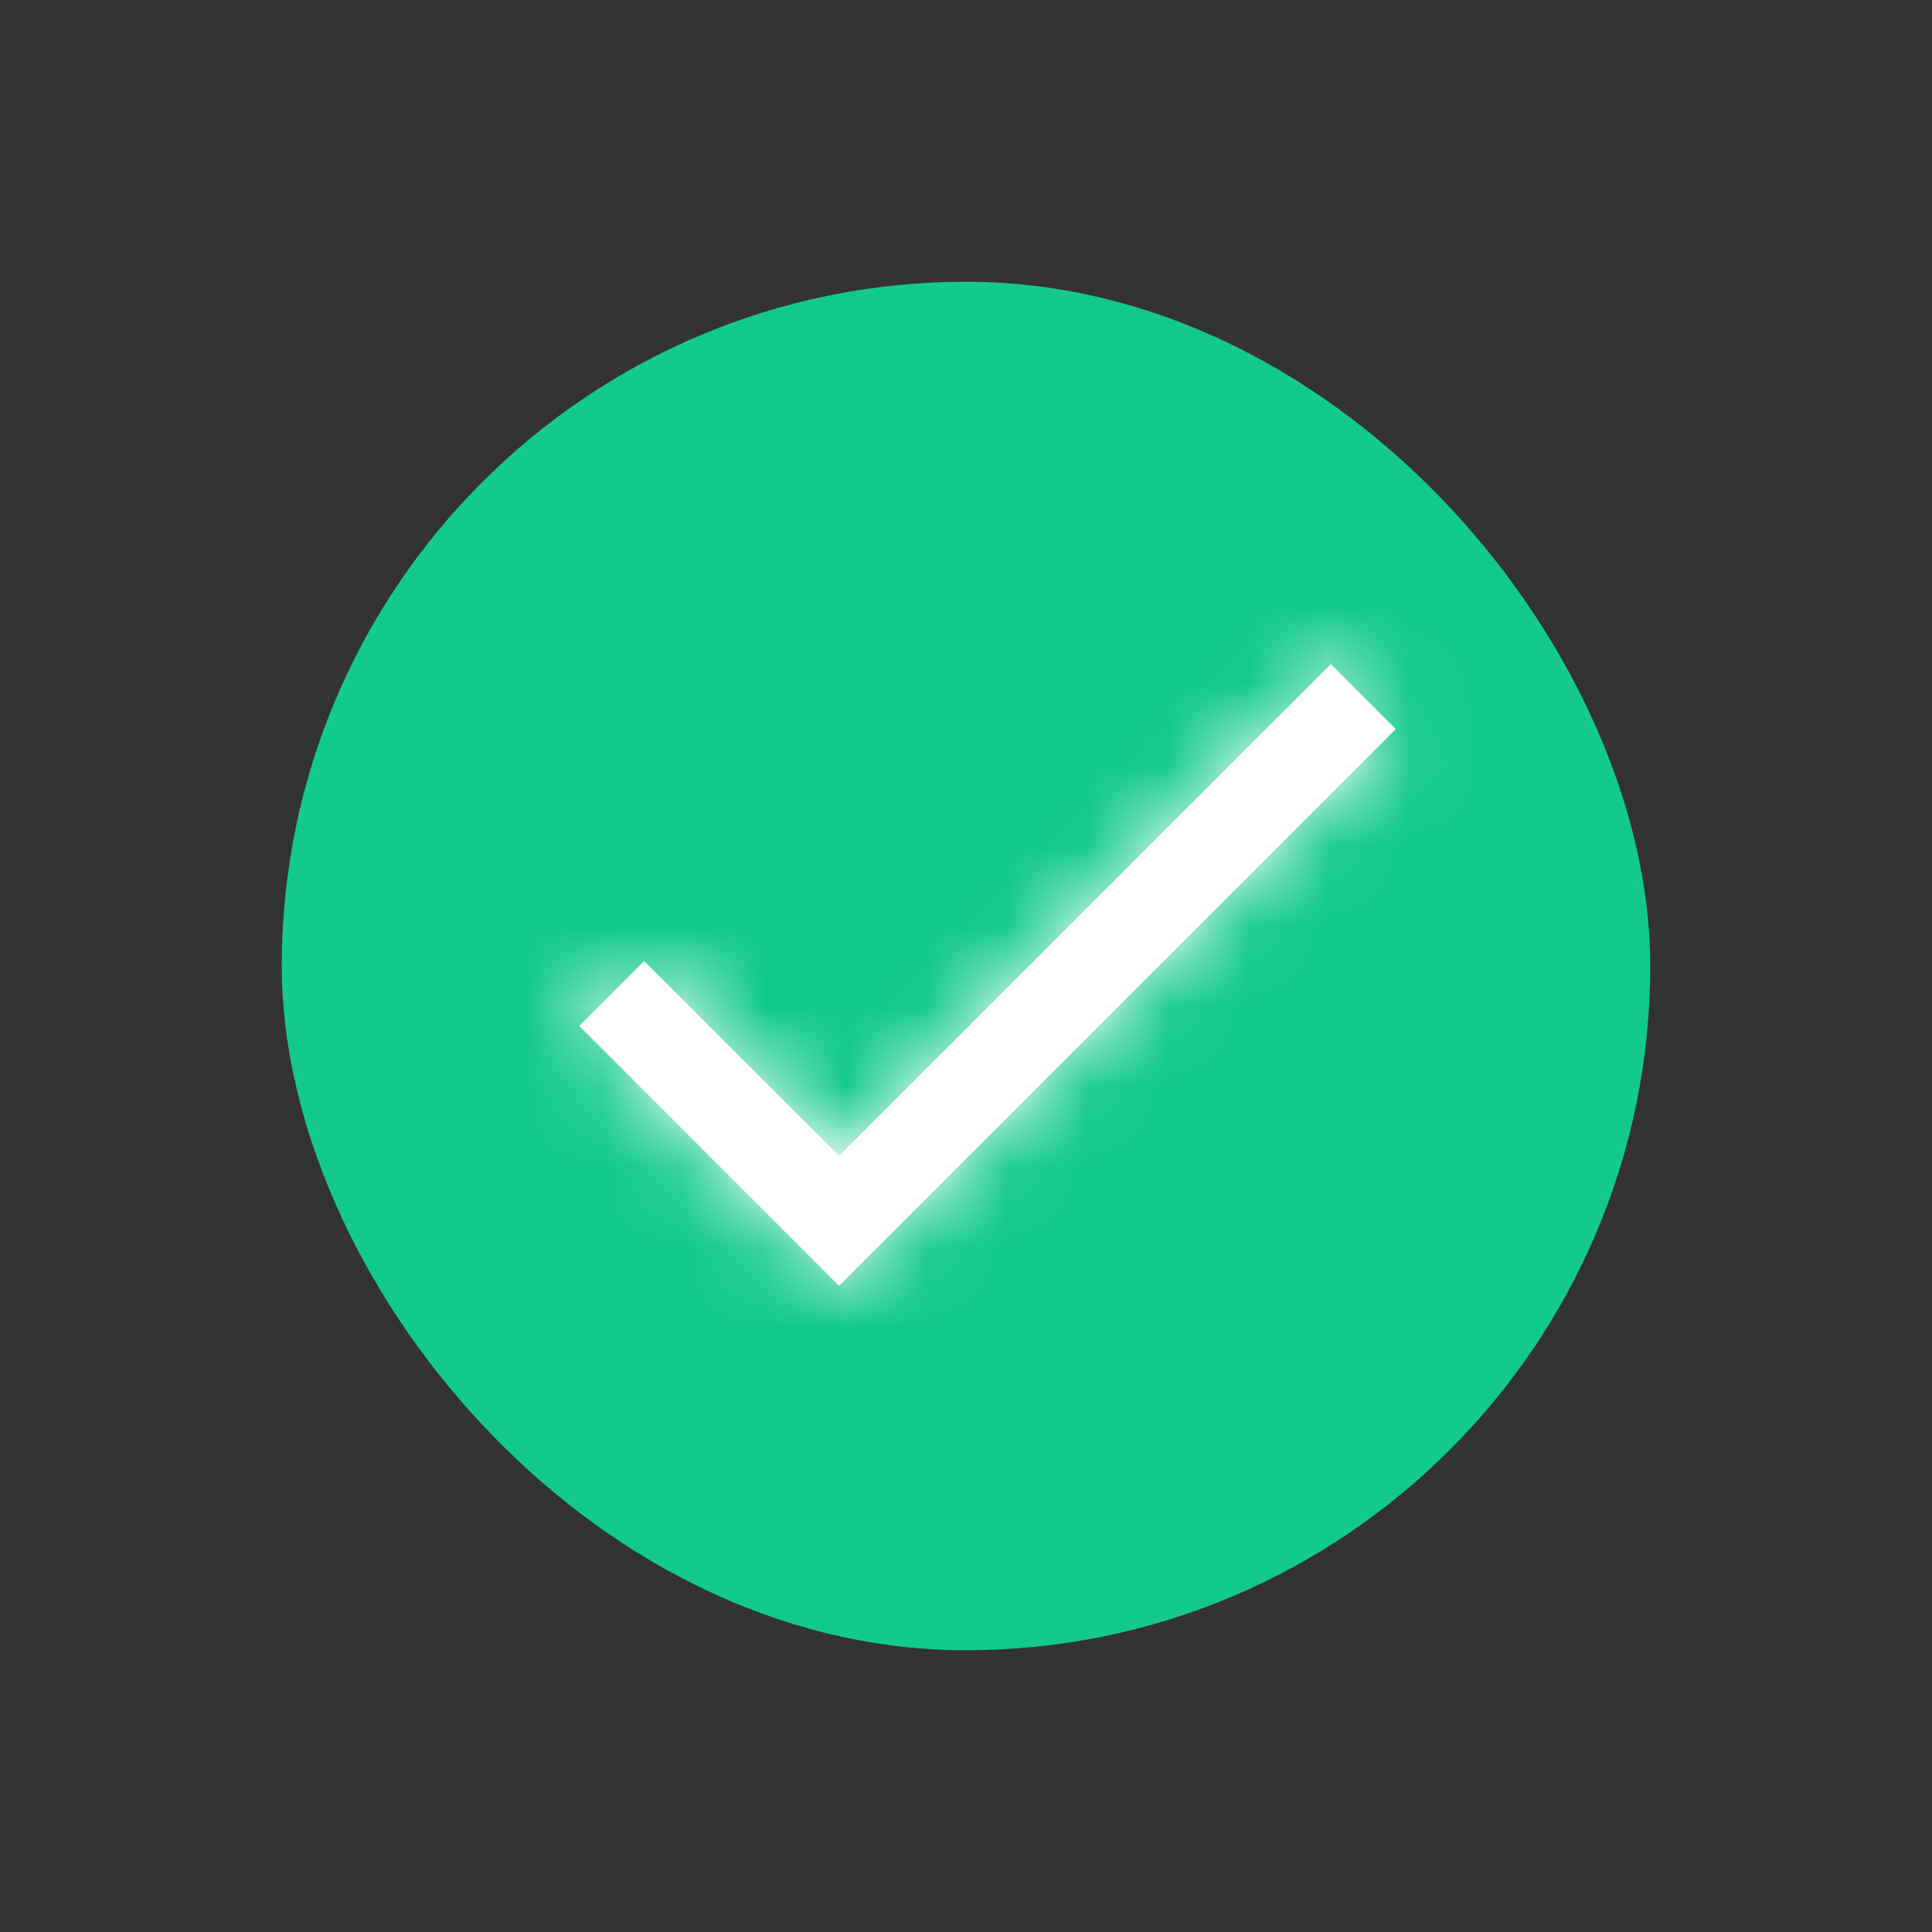
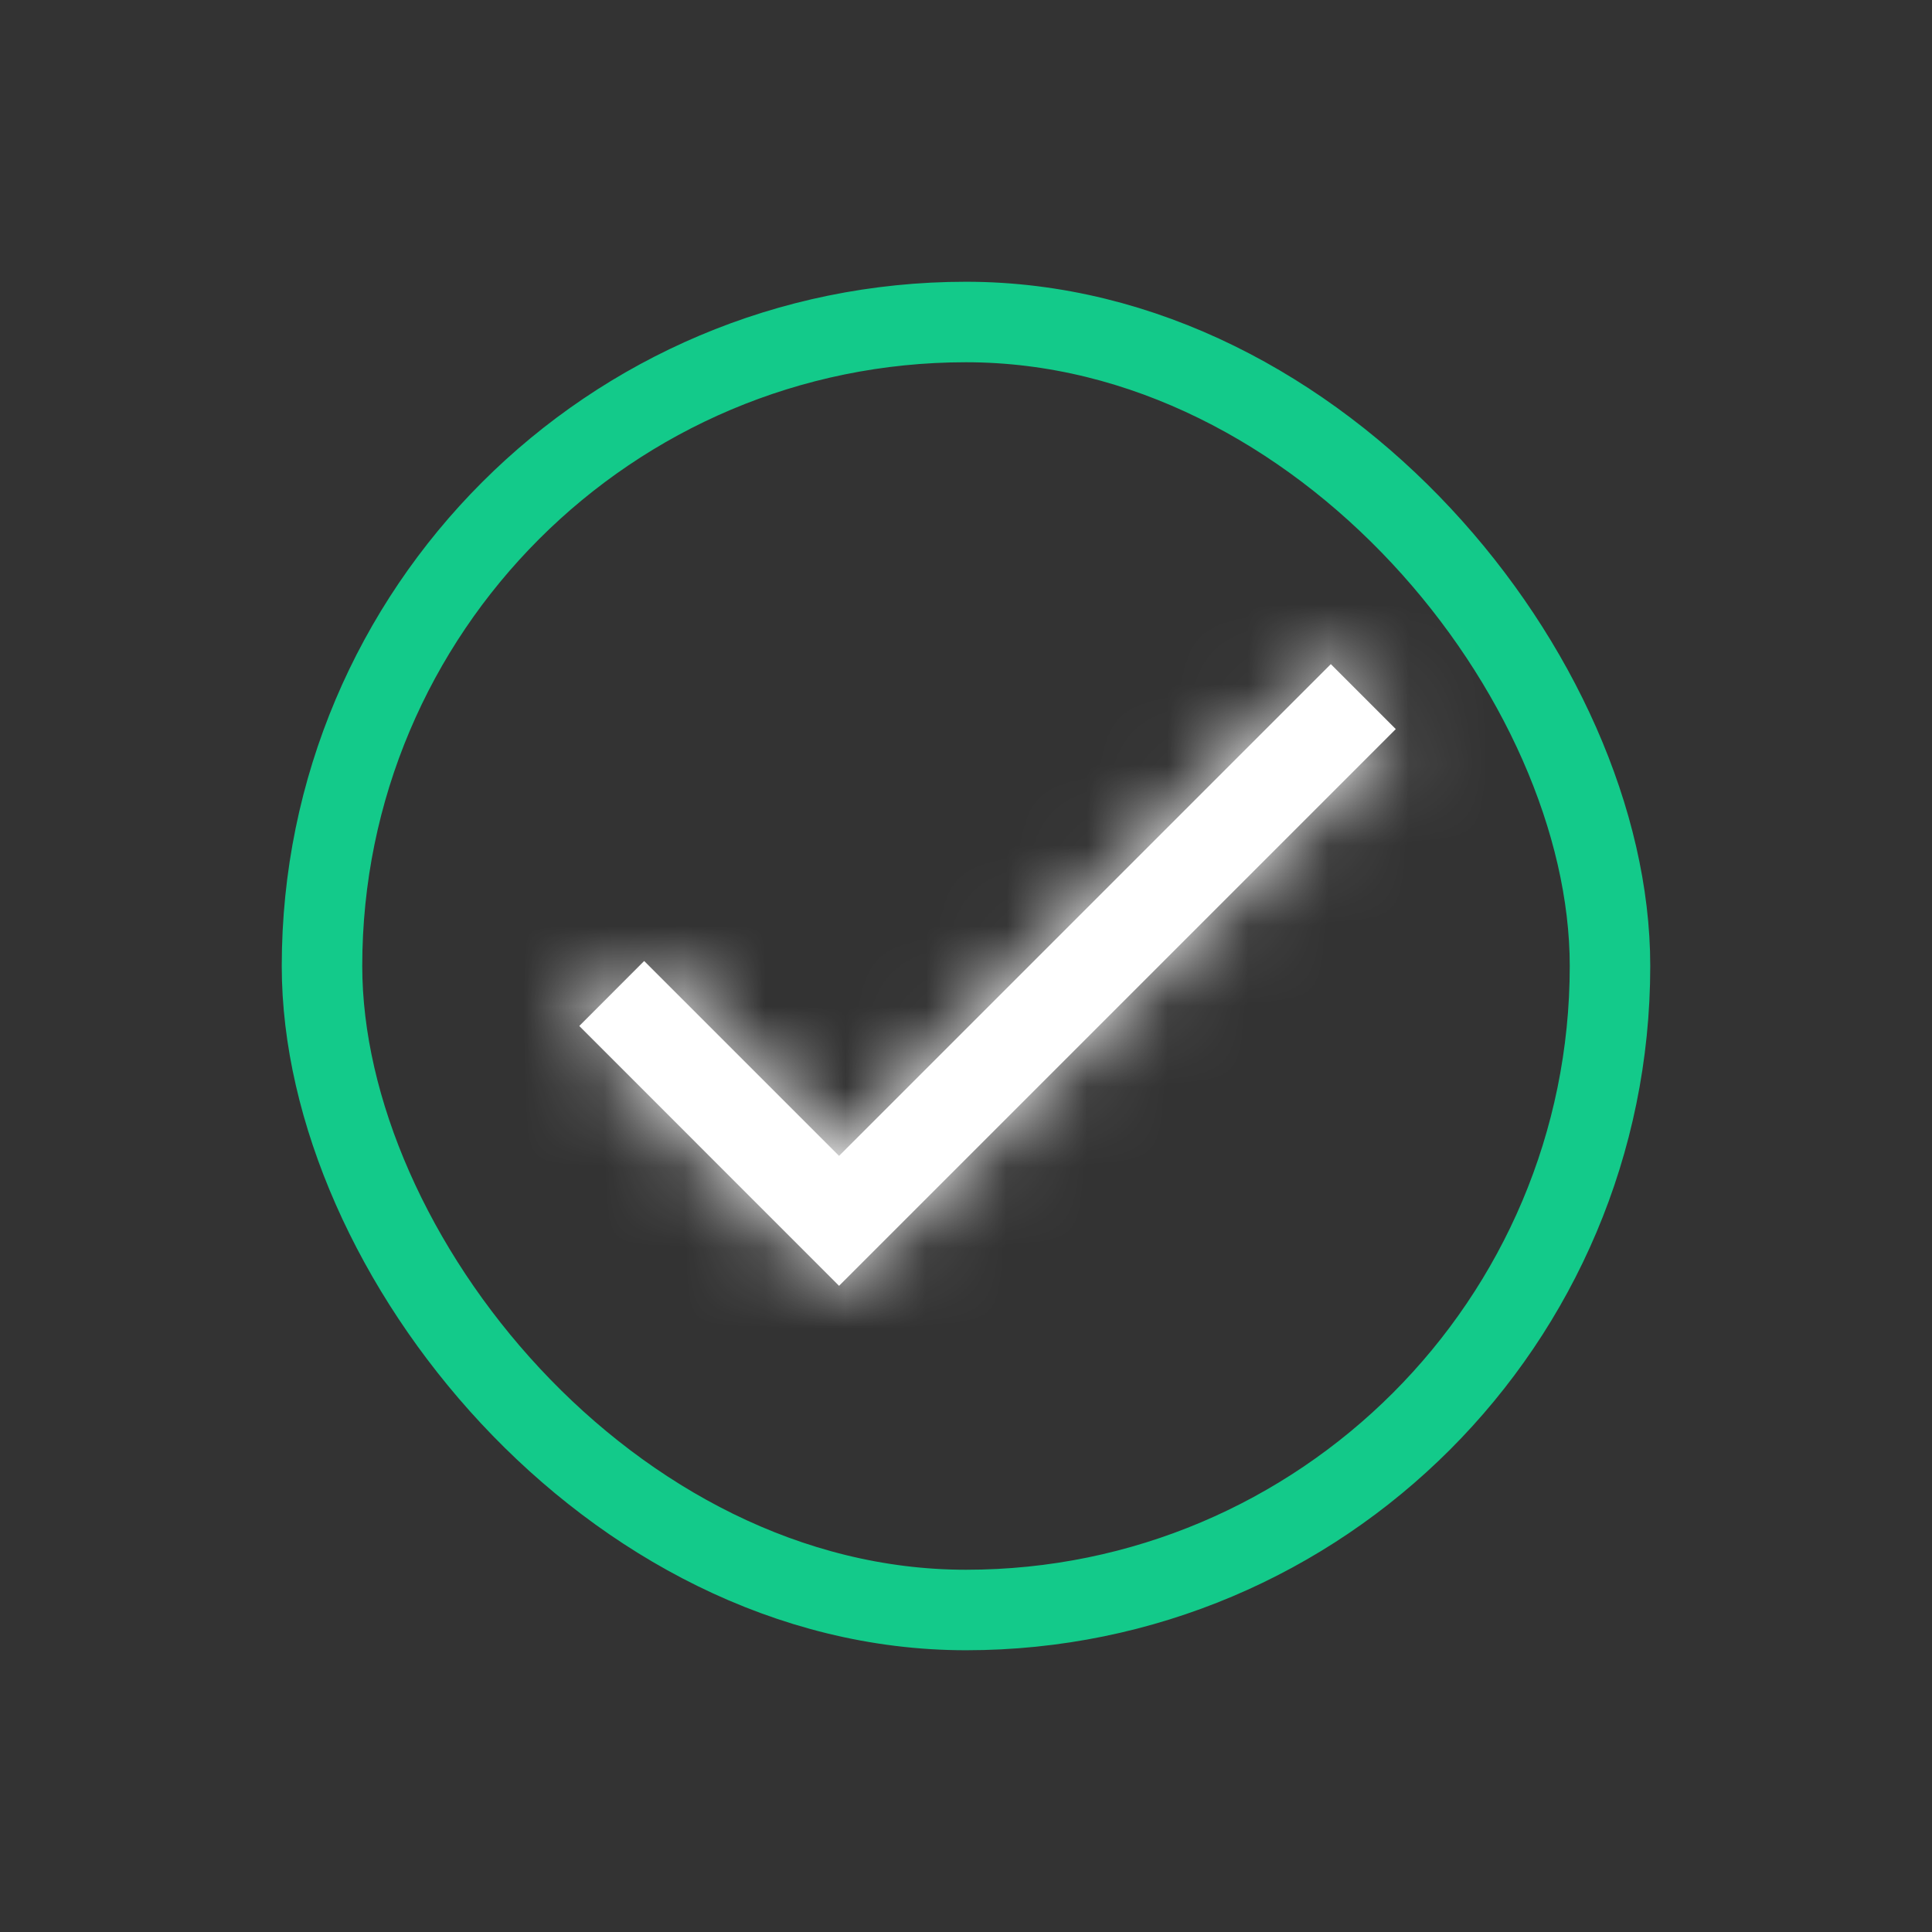
<svg xmlns="http://www.w3.org/2000/svg" width="24" height="24" viewBox="0 0 24 24" fill="none">
  <rect x="0" y="0" width="24" height="24" fill="#333333" stroke="none" />
-   <rect x="4" y="4" width="16" height="16" rx="8" fill="#13CA8A" />
  <rect x="4" y="4" width="16" height="16" rx="8" stroke="#13CA8A" />
  <path d="M10.423 14.359L8.002 11.938L7.196 12.745L10.423 15.973L17.339 9.057L16.532 8.25L10.423 14.359Z" fill="white" />
  <mask id="mask0_3221_23897" style="mask-type:luminance" maskUnits="userSpaceOnUse" x="7" y="8" width="11" height="8">
    <path d="M10.423 14.359L8.002 11.938L7.196 12.745L10.423 15.973L17.339 9.057L16.532 8.25L10.423 14.359Z" fill="white" />
  </mask>
  <g mask="url(#mask0_3221_23897)">
    <path d="M19.5 4.5H4.5V19.5H19.5V4.5Z" fill="white" />
  </g>
</svg>